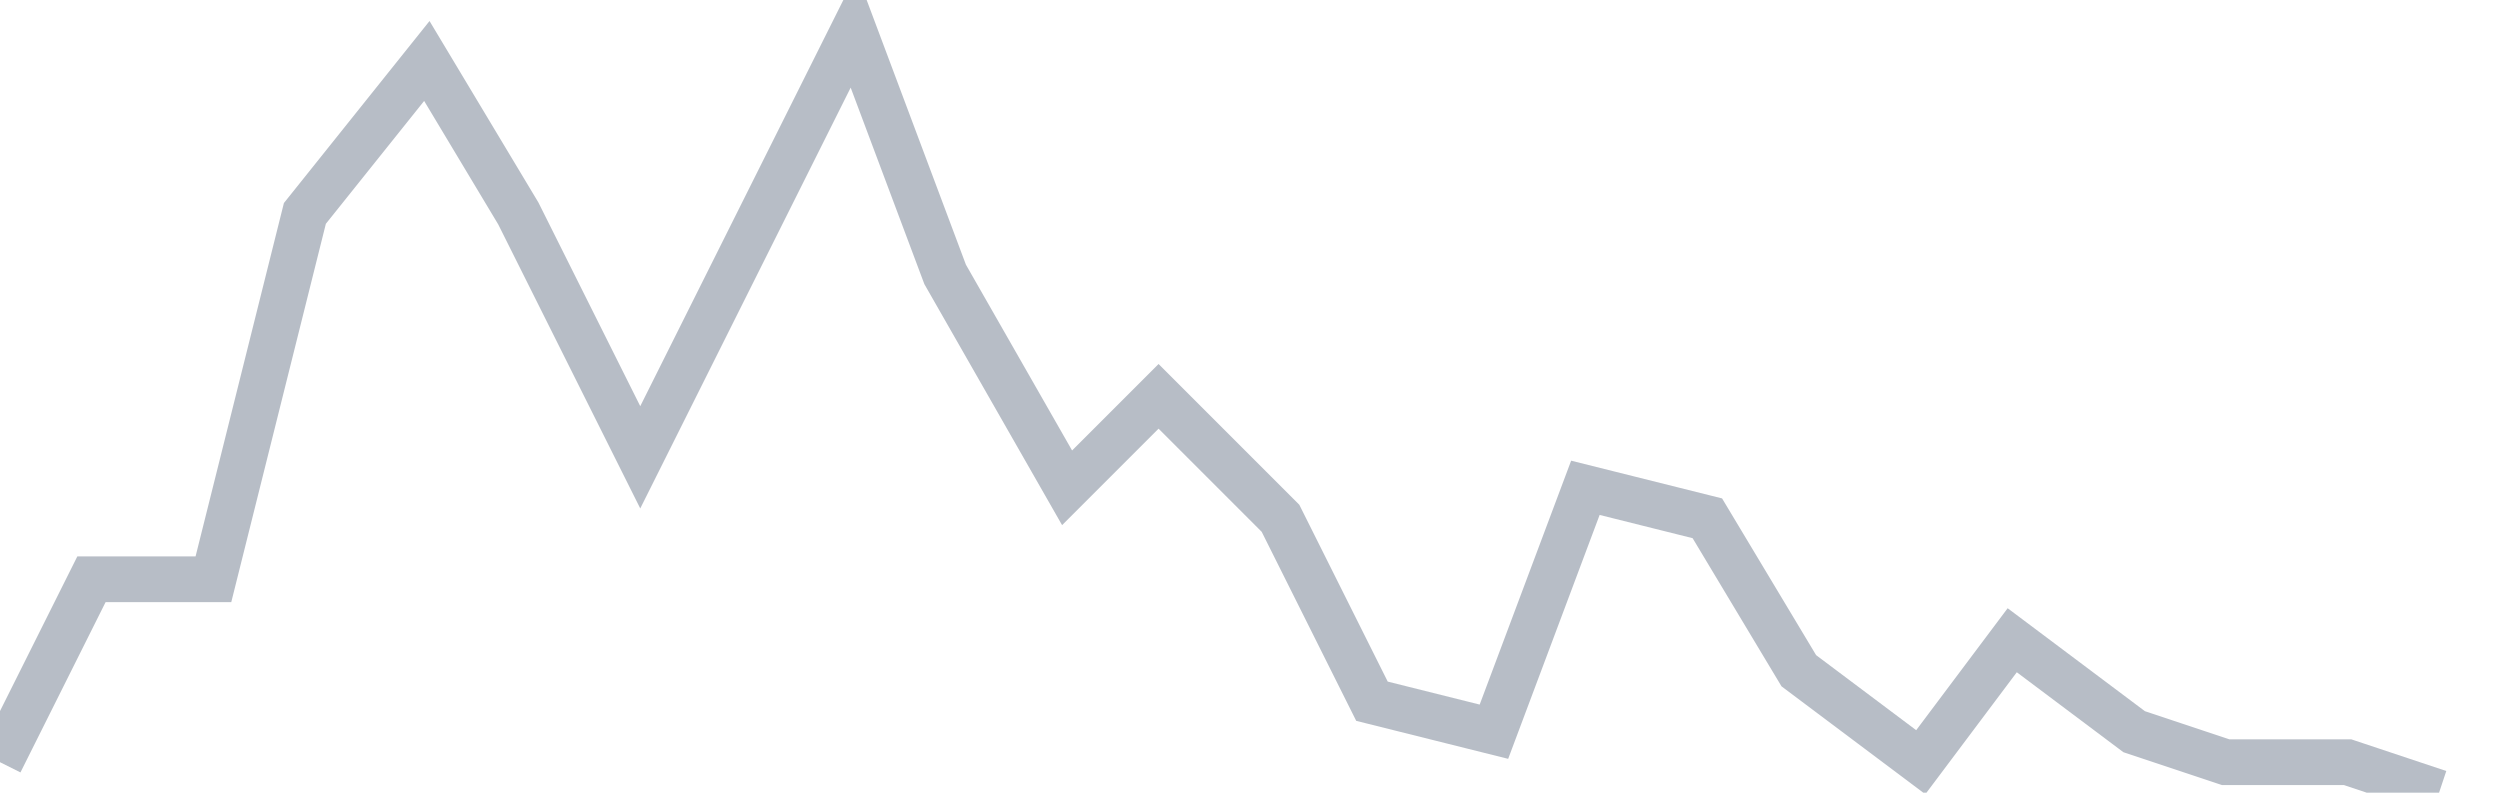
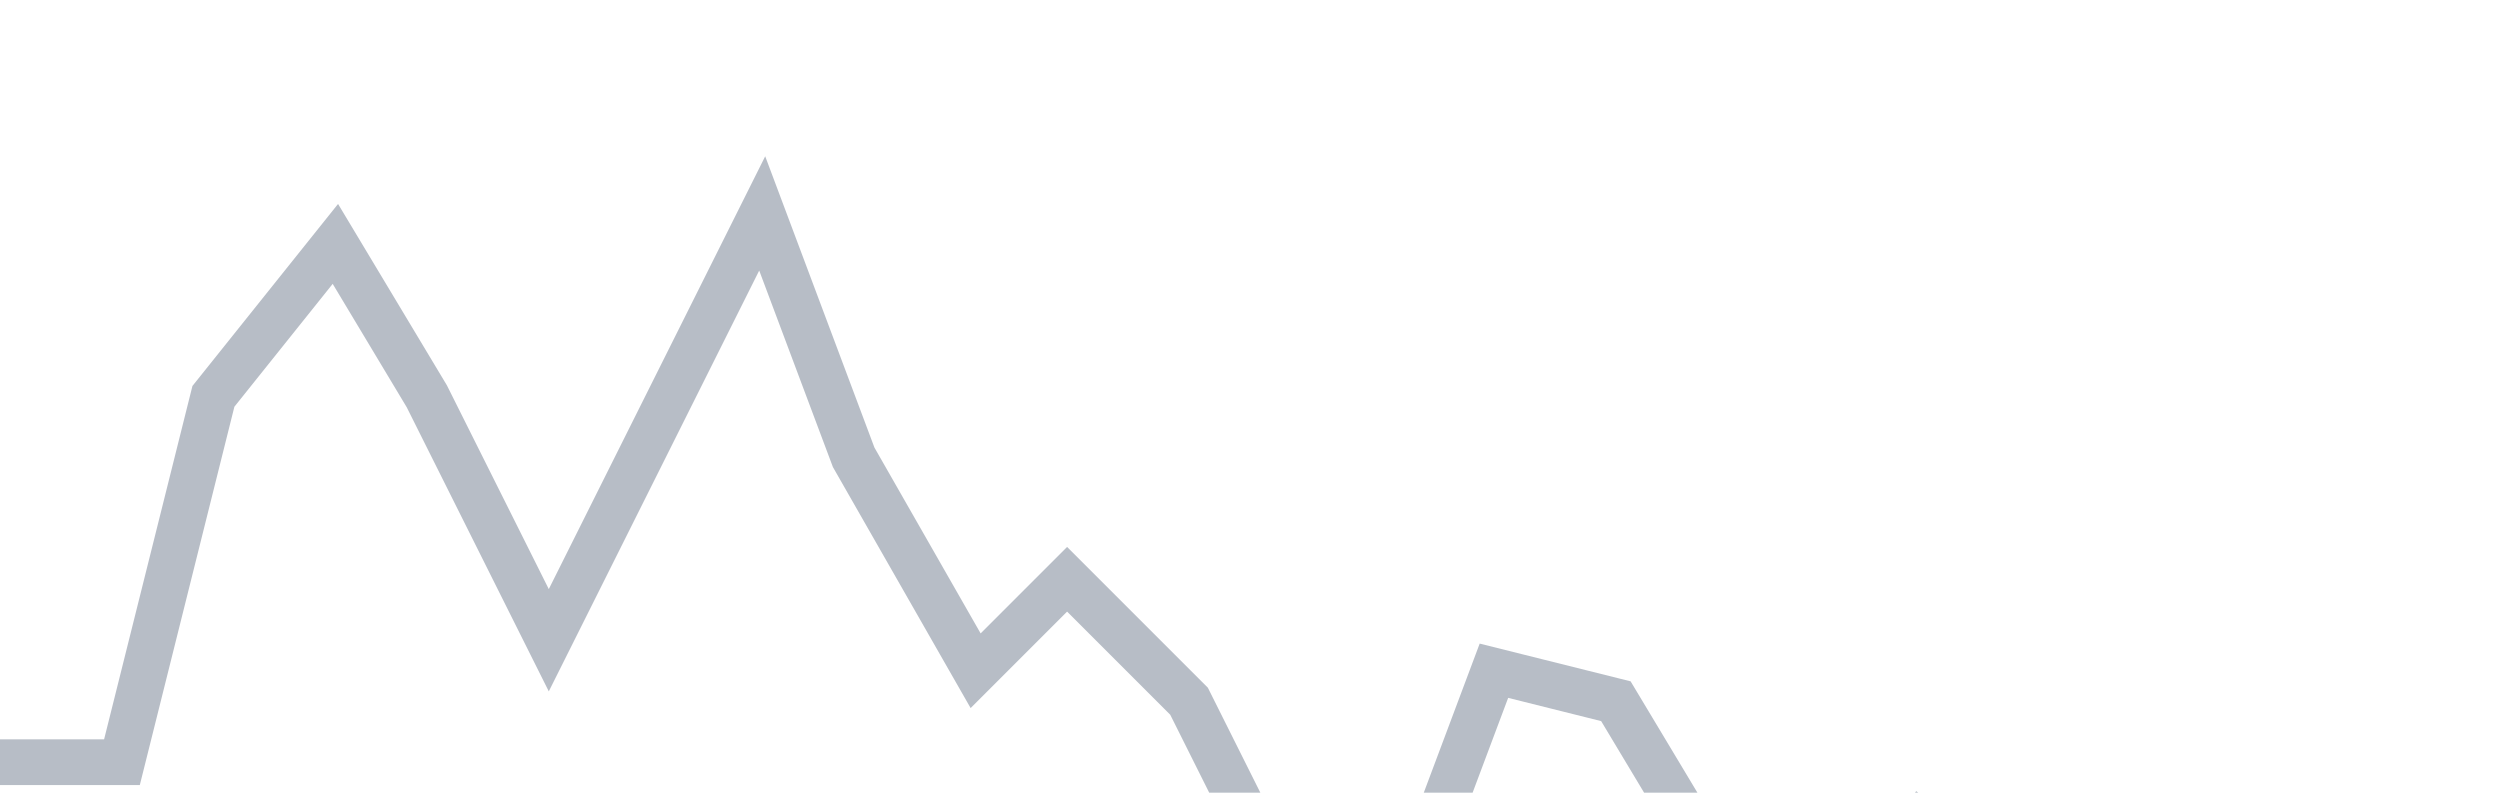
<svg xmlns="http://www.w3.org/2000/svg" width="82" height="26" fill="none">
-   <path d="M0 25l3-6h4l3-12 4-5 3 5 4 8 3-6 4-8 3 8 4 7 3-3 4 4 3 6 4 1 3-8 4 1 3 5 4 3 3-4 4 3 3 1h4l3 1" stroke="#B7BDC6" stroke-width="1.5" />
+   <path d="M0 25h4l3-12 4-5 3 5 4 8 3-6 4-8 3 8 4 7 3-3 4 4 3 6 4 1 3-8 4 1 3 5 4 3 3-4 4 3 3 1h4l3 1" stroke="#B7BDC6" stroke-width="1.5" />
</svg>